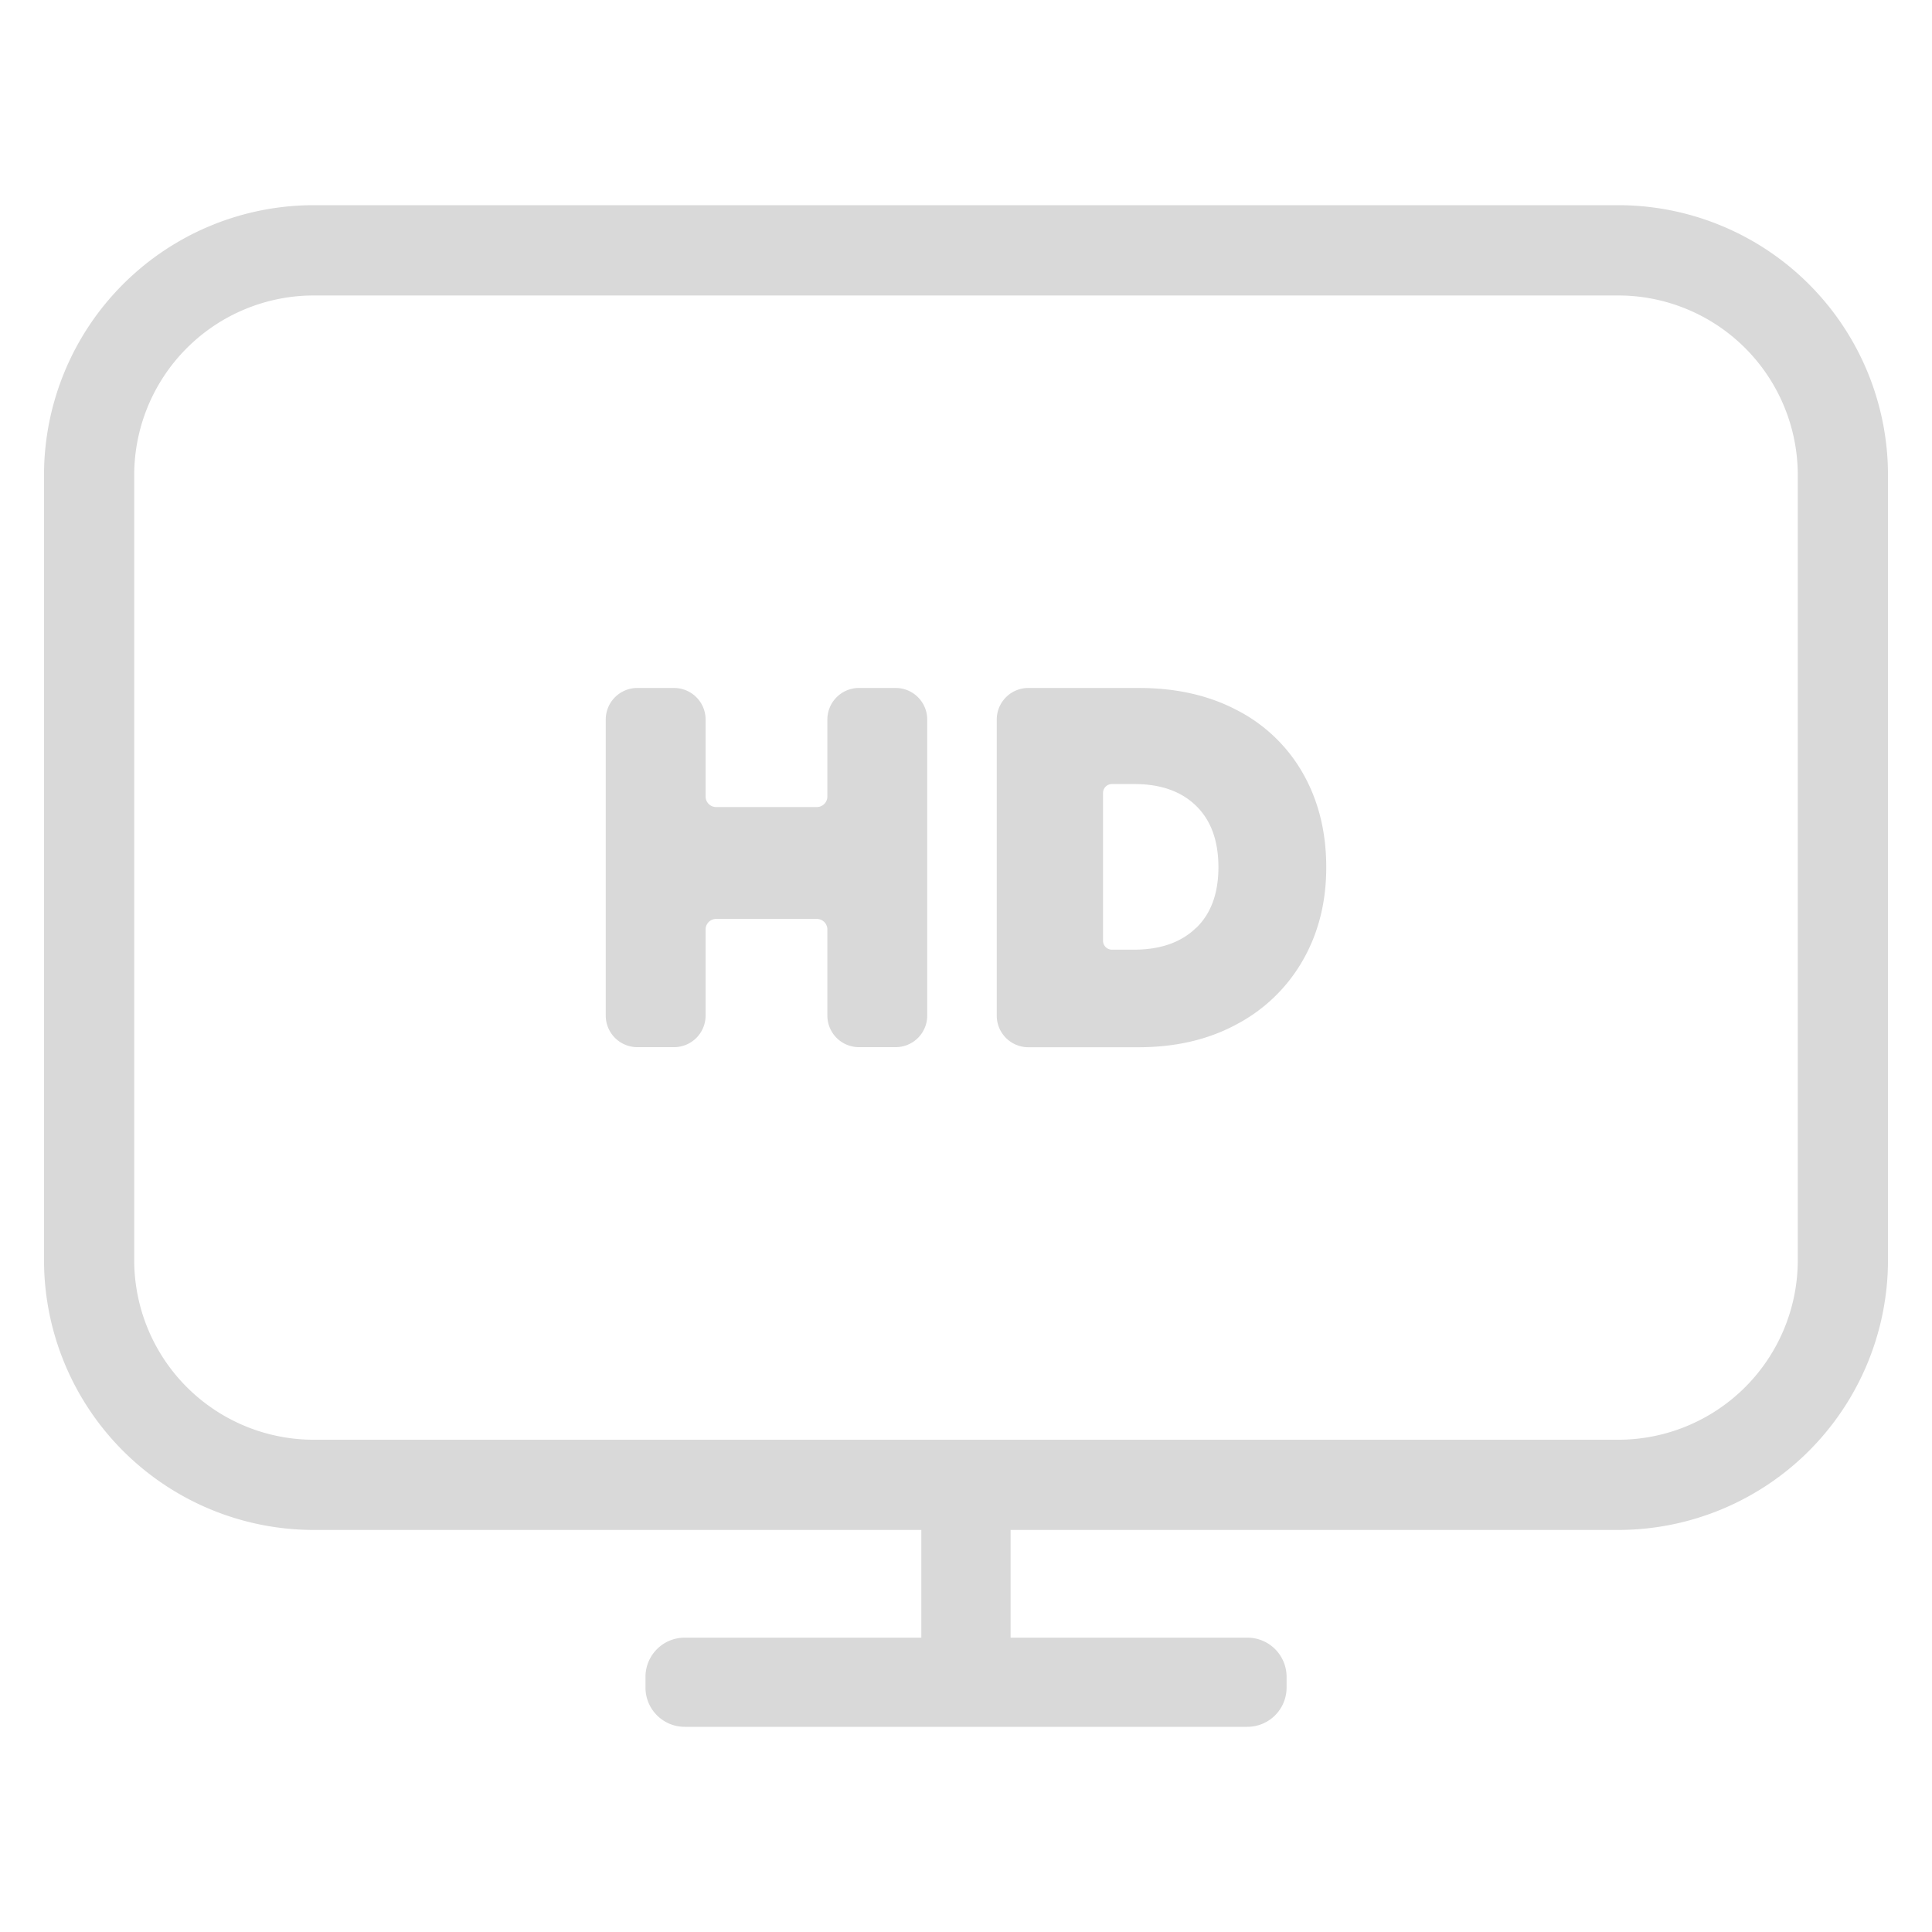
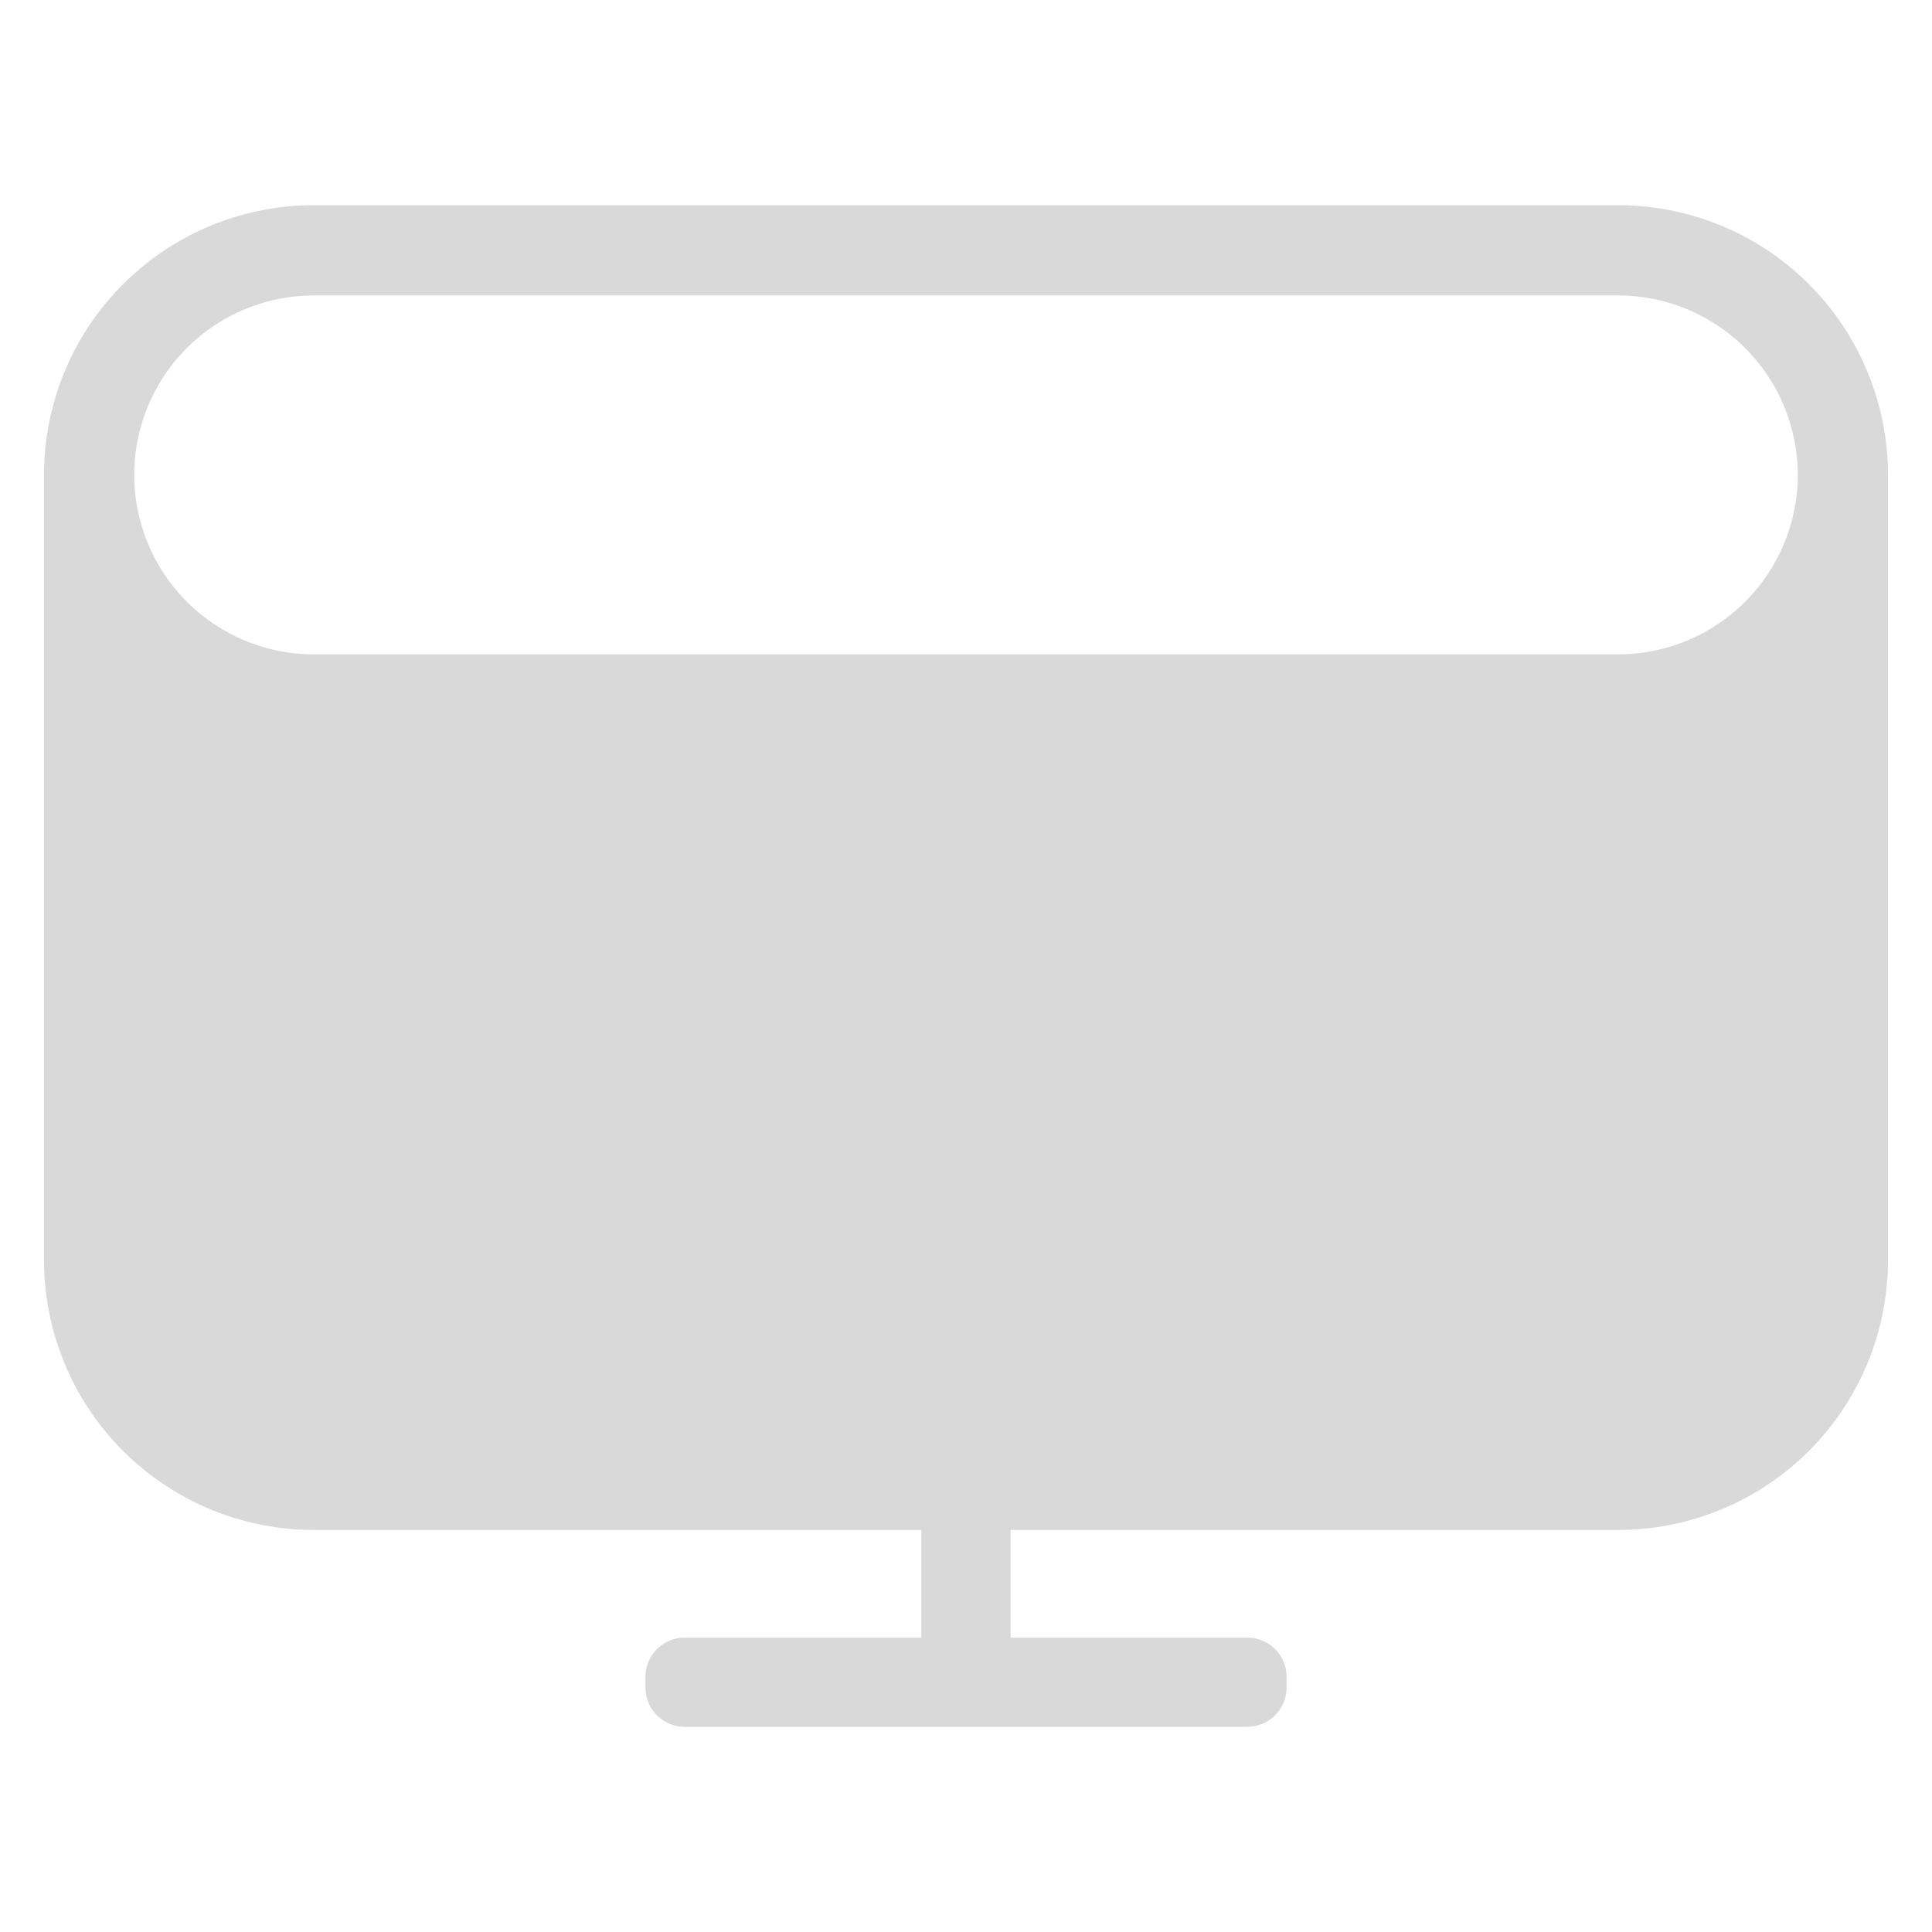
<svg xmlns="http://www.w3.org/2000/svg" viewBox="0 0 830.41 830.41">
  <defs>
    <style>.cls-1{fill:none;}.cls-2{fill:#d9d9d9;}</style>
  </defs>
  <g id="Layer_2" data-name="Layer 2">
    <g id="Layer_1-2" data-name="Layer 1">
      <rect class="cls-1" width="830.41" height="830.41" />
      <path class="cls-2" d="M536.11,703.89H434.37V637.8a16.86,16.86,0,0,0-16.86-16.87h-4.6A16.87,16.87,0,0,0,396,637.8v66.09H294.3a16.86,16.86,0,0,0-16.86,16.86v4.6a16.86,16.86,0,0,0,16.86,16.87H536.11A16.87,16.87,0,0,0,553,725.35v-4.6A16.86,16.86,0,0,0,536.11,703.89Z" />
-       <path class="cls-2" d="M695.6,657.6H134.81A116,116,0,0,1,18.92,541.71V204.08A116,116,0,0,1,134.81,88.19H695.6A116,116,0,0,1,811.49,204.08V541.71A116,116,0,0,1,695.6,657.6ZM134.81,127a77.21,77.21,0,0,0-77.12,77.12V541.71a77.2,77.2,0,0,0,77.12,77.12H695.6a77.2,77.2,0,0,0,77.12-77.12V204.08A77.21,77.21,0,0,0,695.6,127Z" />
-       <path class="cls-2" d="M398.54,309.28V436.51A13.58,13.58,0,0,1,385,450.09H369.2a13.58,13.58,0,0,1-13.58-13.58v-37a4.54,4.54,0,0,0-4.54-4.54H307.82a4.54,4.54,0,0,0-4.54,4.54v37a13.58,13.58,0,0,1-13.58,13.58H273.94a13.58,13.58,0,0,1-13.58-13.58V309.28a13.58,13.58,0,0,1,13.58-13.58H289.7a13.58,13.58,0,0,1,13.58,13.58v33.07a4.54,4.54,0,0,0,4.54,4.54h43.26a4.54,4.54,0,0,0,4.54-4.54V309.28A13.58,13.58,0,0,1,369.2,295.7H385A13.58,13.58,0,0,1,398.54,309.28Z" />
+       <path class="cls-2" d="M695.6,657.6H134.81A116,116,0,0,1,18.92,541.71V204.08A116,116,0,0,1,134.81,88.19H695.6A116,116,0,0,1,811.49,204.08V541.71A116,116,0,0,1,695.6,657.6ZM134.81,127a77.21,77.21,0,0,0-77.12,77.12a77.2,77.2,0,0,0,77.12,77.12H695.6a77.2,77.2,0,0,0,77.12-77.12V204.08A77.21,77.21,0,0,0,695.6,127Z" />
      <path class="cls-2" d="M532.06,305.44a68.56,68.56,0,0,1,28.14,27.27q9.85,17.52,9.85,40.07,0,22.34-10,39.86a70.59,70.59,0,0,1-28.25,27.48q-18.29,10-42.37,10H442a13.58,13.58,0,0,1-13.58-13.58V309.28A13.58,13.58,0,0,1,442,295.7h47.52Q513.77,295.7,532.06,305.44Zm-18,93.47q9.63-9.23,9.64-26.15,0-17.1-9.64-26.45T487.47,337h-9.54a3.84,3.84,0,0,0-3.83,3.83v63.53a3.84,3.84,0,0,0,3.83,3.83h9.54Q504.39,408.16,514,398.91Z" />
    </g>
  </g>
</svg>